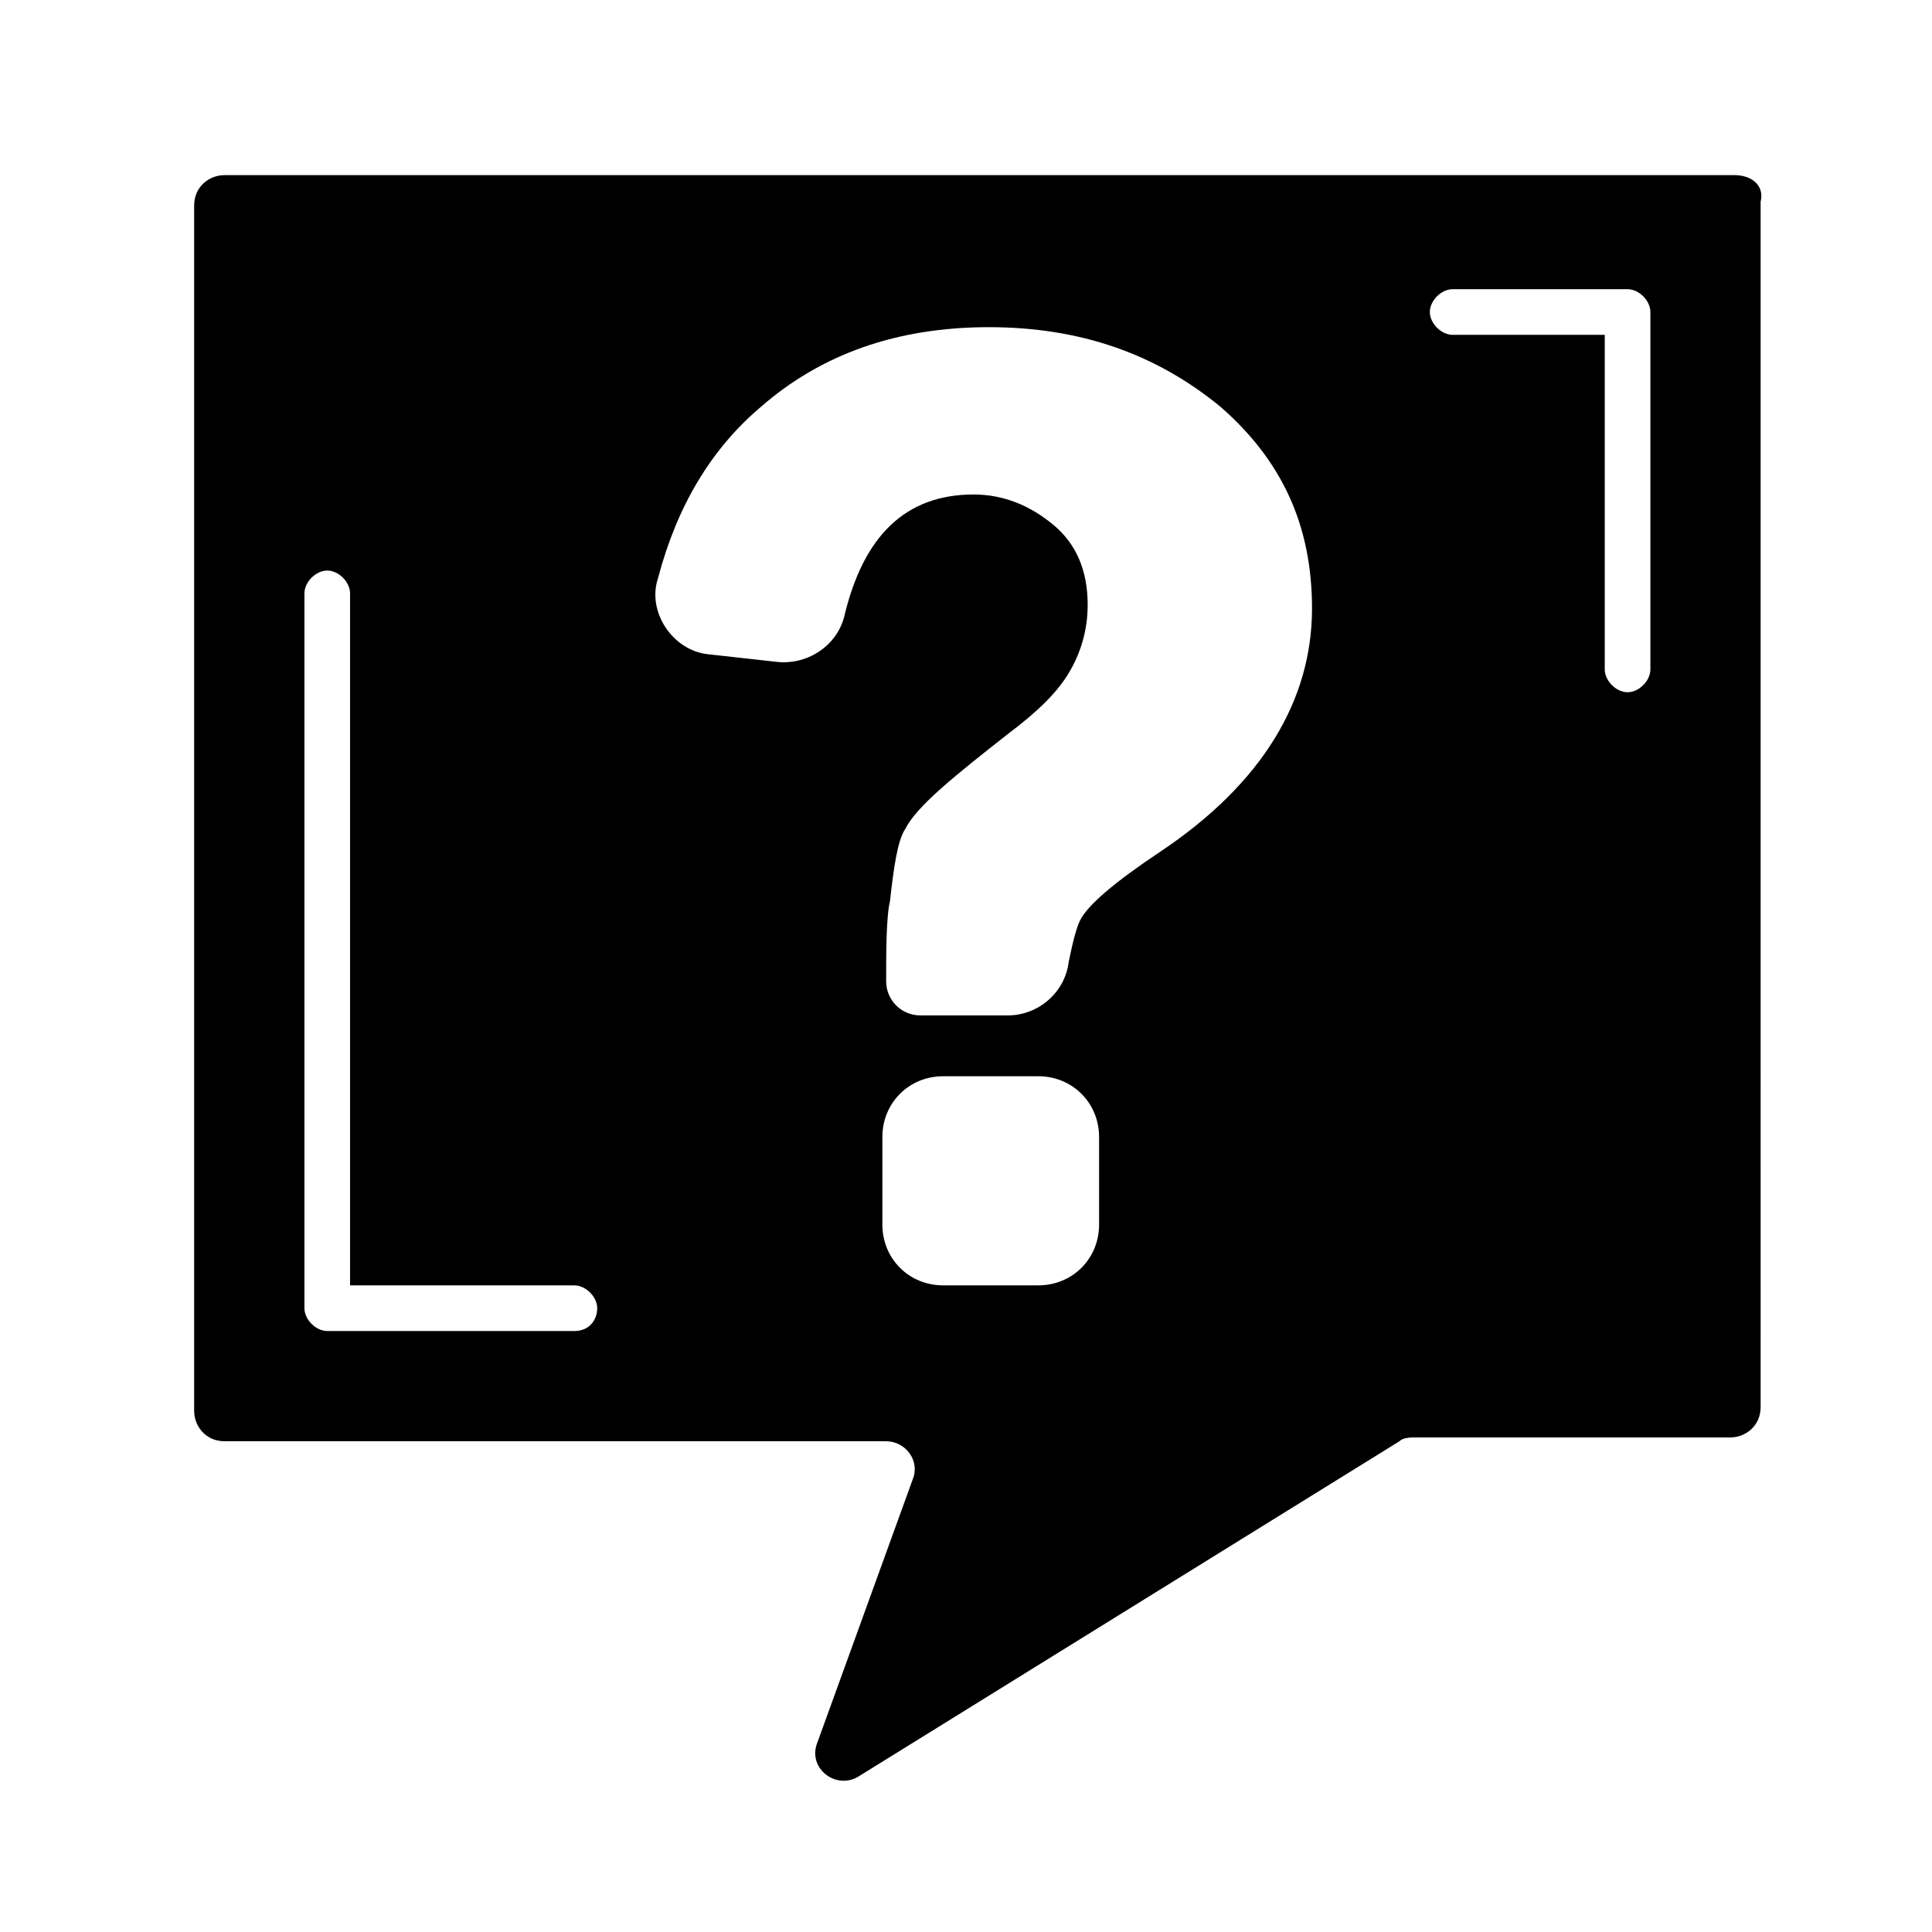
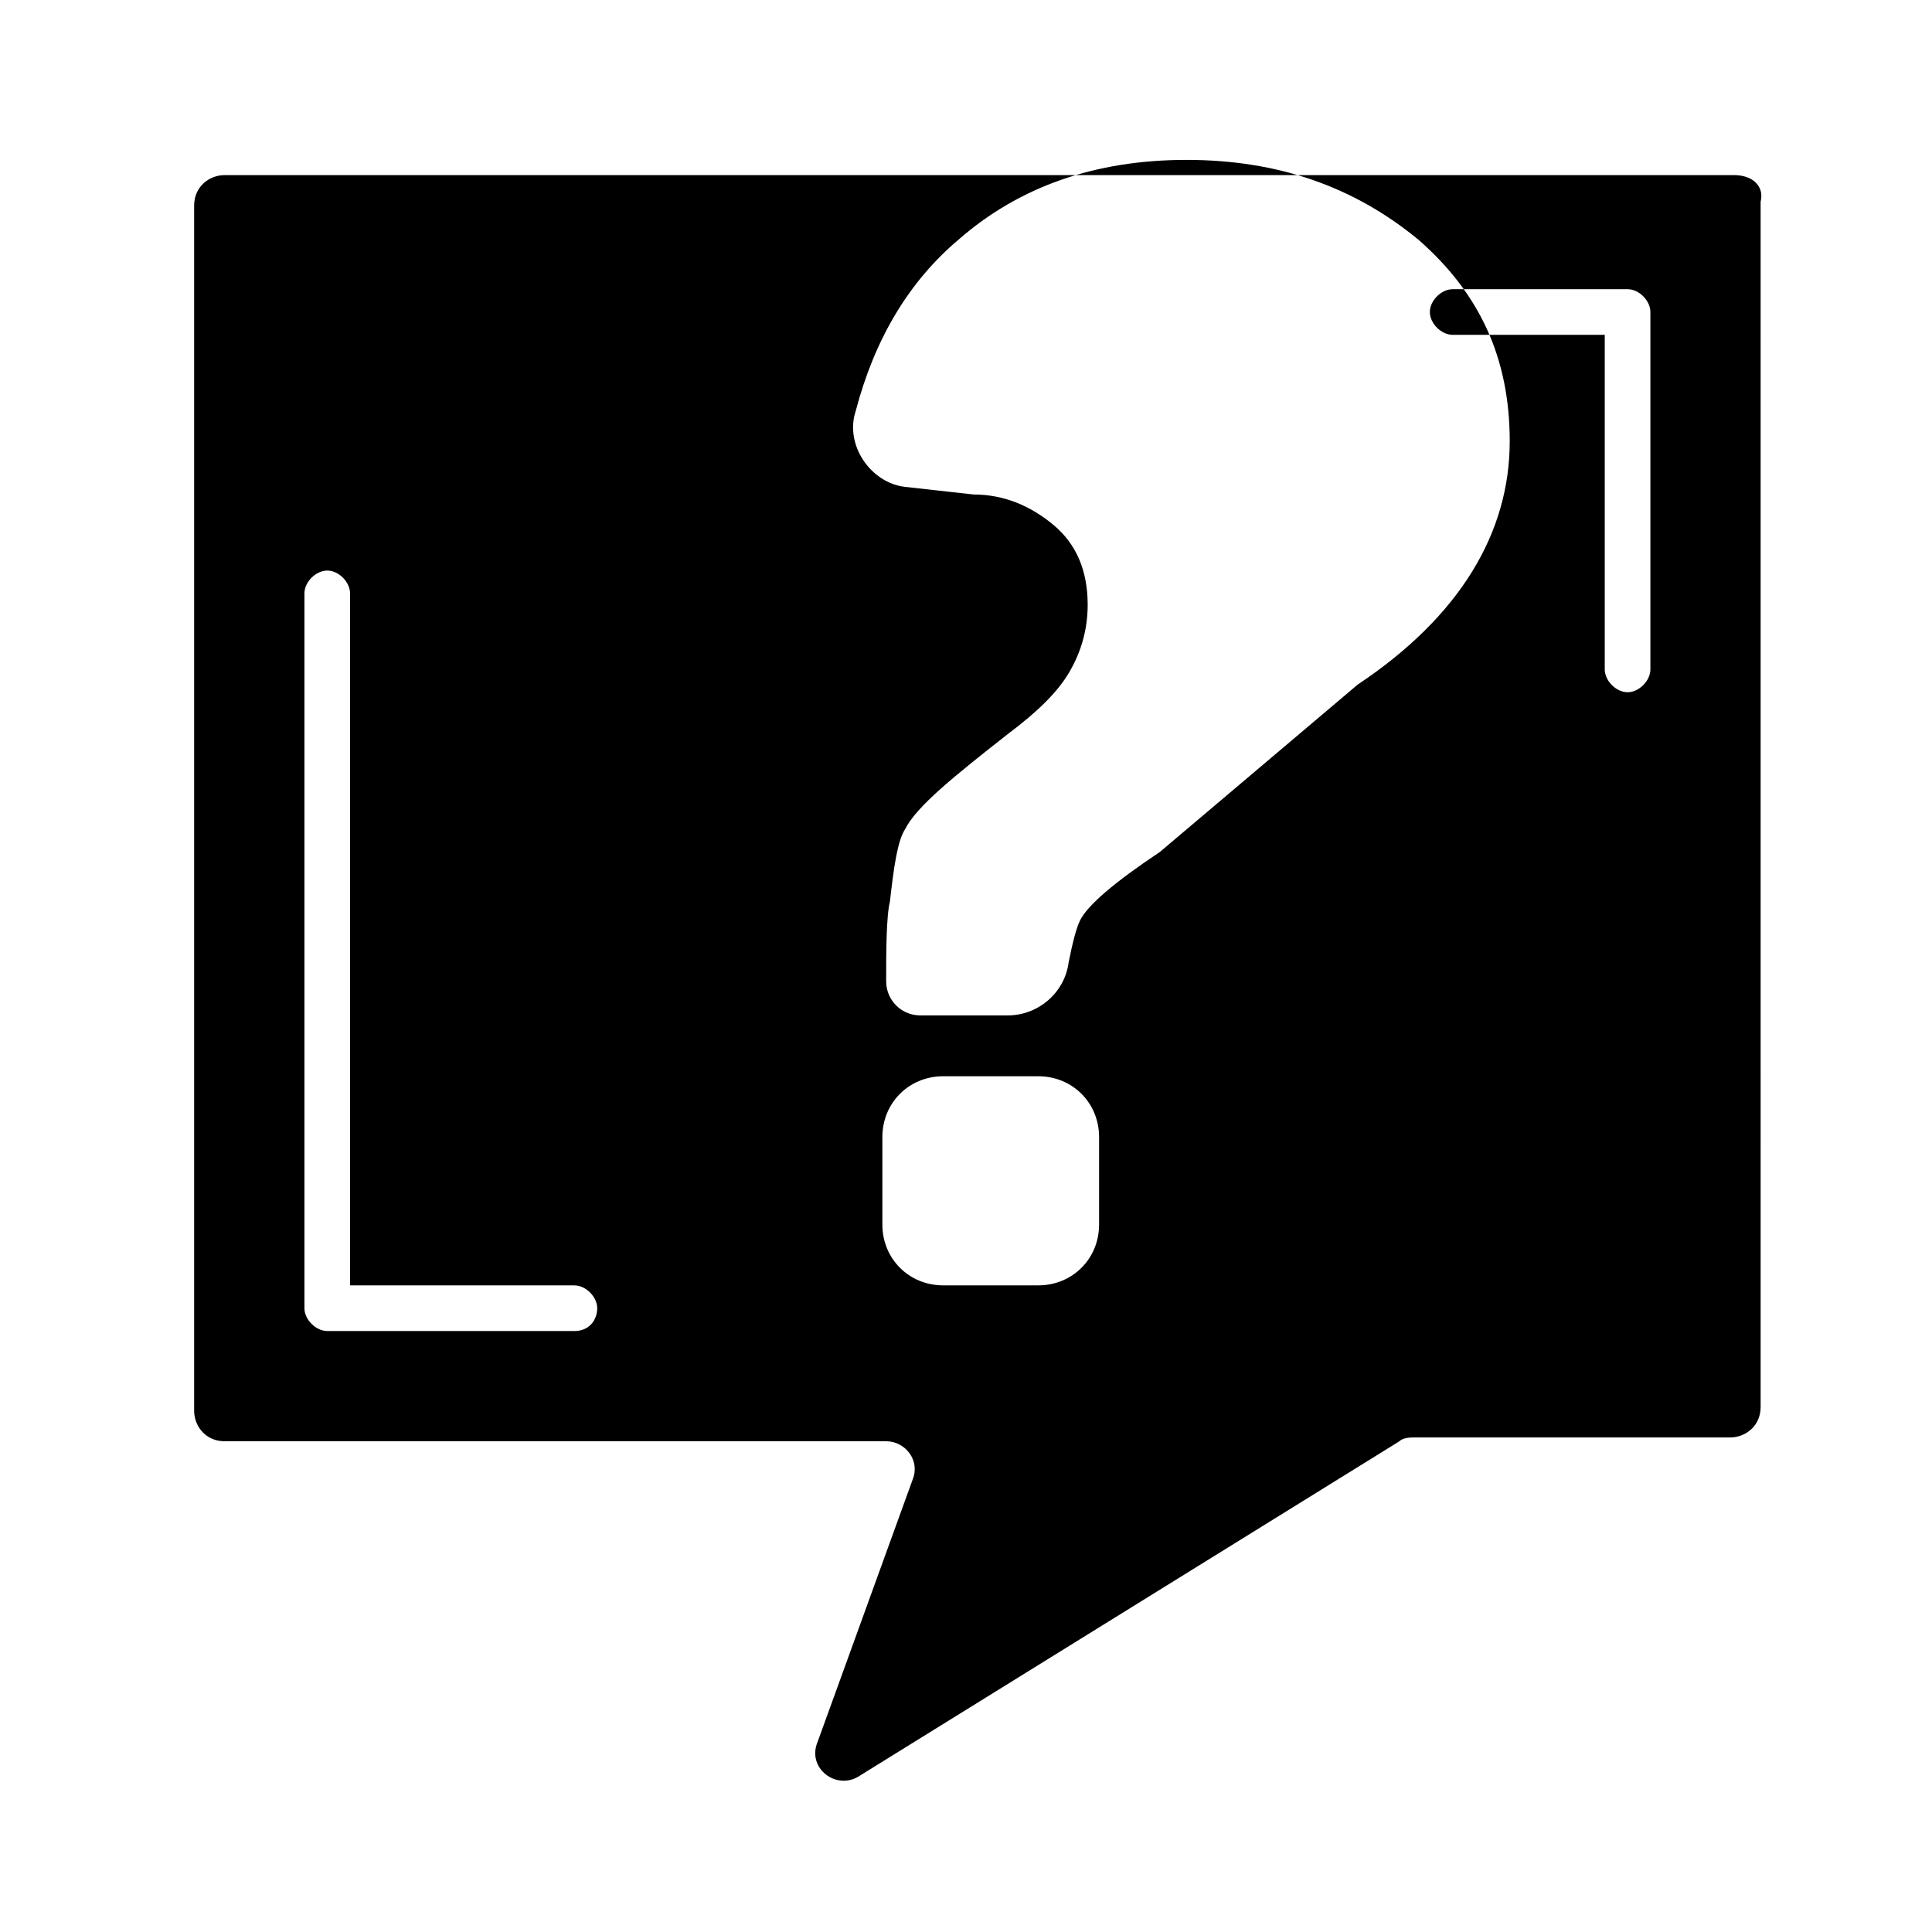
<svg xmlns="http://www.w3.org/2000/svg" fill="#000000" width="800px" height="800px" version="1.1" viewBox="144 144 512 512">
-   <path d="m603.54 190.41h-400.03c-4.031 0-8.059 3.023-8.059 8.062v319.41c0 4.031 3.023 8.062 8.062 8.062h175.32c5.039 0 9.07 5.039 7.055 10.078l-25.191 69.527c-3.023 7.055 5.039 13.098 11.082 9.07l143.08-88.672c1.008-1.008 3.023-1.008 4.031-1.008h83.633c4.031 0 8.062-3.023 8.062-8.062l-0.004-319.42c1.008-4.031-2.016-7.055-7.051-7.055zm-307.32 306.32h-65.496c-3.023 0-6.047-3.023-6.047-6.047v-189.43c0-3.023 3.023-6.047 6.047-6.047s6.047 3.023 6.047 6.047v183.39h59.449c3.023 0 6.047 3.023 6.047 6.047-0.004 3.023-2.016 6.047-6.047 6.047zm139.05-28.215c0 9.07-7.055 16.121-16.121 16.121h-25.191c-9.07 0-16.121-7.055-16.121-16.121v-23.176c0-9.07 7.055-16.121 16.121-16.121h25.191c9.07 0 16.121 7.055 16.121 16.121zm16.121-98.746c-12.09 8.062-19.145 14.105-21.16 18.137-1.008 2.016-2.016 6.047-3.023 11.082-1.008 8.062-8.062 14.105-16.121 14.105h-23.176c-5.039 0-9.07-4.031-9.07-9.07 0-7.055 0-17.129 1.008-21.16 1.008-9.07 2.016-16.121 4.031-19.145 3.023-6.047 13.098-14.105 27.207-25.191 8.062-6.047 13.098-11.082 16.121-16.121s5.039-11.082 5.039-18.137c0-9.07-3.023-16.121-9.07-21.16s-13.098-8.062-21.16-8.062c-18.137 0-29.223 11.082-34.258 32.242-2.016 8.062-10.078 13.098-18.137 12.09l-18.137-2.016c-9.07-1.008-16.121-11.082-13.098-20.152 5.039-19.145 14.105-34.258 27.207-45.344 16.121-14.105 36.273-21.16 60.457-21.16s44.336 7.055 61.465 21.16c16.121 14.105 24.184 31.234 24.184 53.402-0.004 24.195-13.102 46.363-40.309 64.5zm129.98-48.367c0 3.023-3.023 6.047-6.047 6.047-3.023 0-6.047-3.023-6.047-6.047v-88.668h-40.305c-3.023 0-6.047-3.023-6.047-6.047s3.023-6.047 6.047-6.047h46.352c3.023 0 6.047 3.023 6.047 6.047z" />
+   <path d="m603.54 190.41h-400.03c-4.031 0-8.059 3.023-8.059 8.062v319.41c0 4.031 3.023 8.062 8.062 8.062h175.32c5.039 0 9.07 5.039 7.055 10.078l-25.191 69.527c-3.023 7.055 5.039 13.098 11.082 9.07l143.08-88.672c1.008-1.008 3.023-1.008 4.031-1.008h83.633c4.031 0 8.062-3.023 8.062-8.062l-0.004-319.42c1.008-4.031-2.016-7.055-7.051-7.055zm-307.32 306.32h-65.496c-3.023 0-6.047-3.023-6.047-6.047v-189.43c0-3.023 3.023-6.047 6.047-6.047s6.047 3.023 6.047 6.047v183.39h59.449c3.023 0 6.047 3.023 6.047 6.047-0.004 3.023-2.016 6.047-6.047 6.047zm139.05-28.215c0 9.07-7.055 16.121-16.121 16.121h-25.191c-9.07 0-16.121-7.055-16.121-16.121v-23.176c0-9.07 7.055-16.121 16.121-16.121h25.191c9.07 0 16.121 7.055 16.121 16.121zm16.121-98.746c-12.09 8.062-19.145 14.105-21.16 18.137-1.008 2.016-2.016 6.047-3.023 11.082-1.008 8.062-8.062 14.105-16.121 14.105h-23.176c-5.039 0-9.07-4.031-9.07-9.07 0-7.055 0-17.129 1.008-21.16 1.008-9.07 2.016-16.121 4.031-19.145 3.023-6.047 13.098-14.105 27.207-25.191 8.062-6.047 13.098-11.082 16.121-16.121s5.039-11.082 5.039-18.137c0-9.07-3.023-16.121-9.07-21.16s-13.098-8.062-21.16-8.062l-18.137-2.016c-9.07-1.008-16.121-11.082-13.098-20.152 5.039-19.145 14.105-34.258 27.207-45.344 16.121-14.105 36.273-21.16 60.457-21.16s44.336 7.055 61.465 21.16c16.121 14.105 24.184 31.234 24.184 53.402-0.004 24.195-13.102 46.363-40.309 64.5zm129.98-48.367c0 3.023-3.023 6.047-6.047 6.047-3.023 0-6.047-3.023-6.047-6.047v-88.668h-40.305c-3.023 0-6.047-3.023-6.047-6.047s3.023-6.047 6.047-6.047h46.352c3.023 0 6.047 3.023 6.047 6.047z" />
</svg>